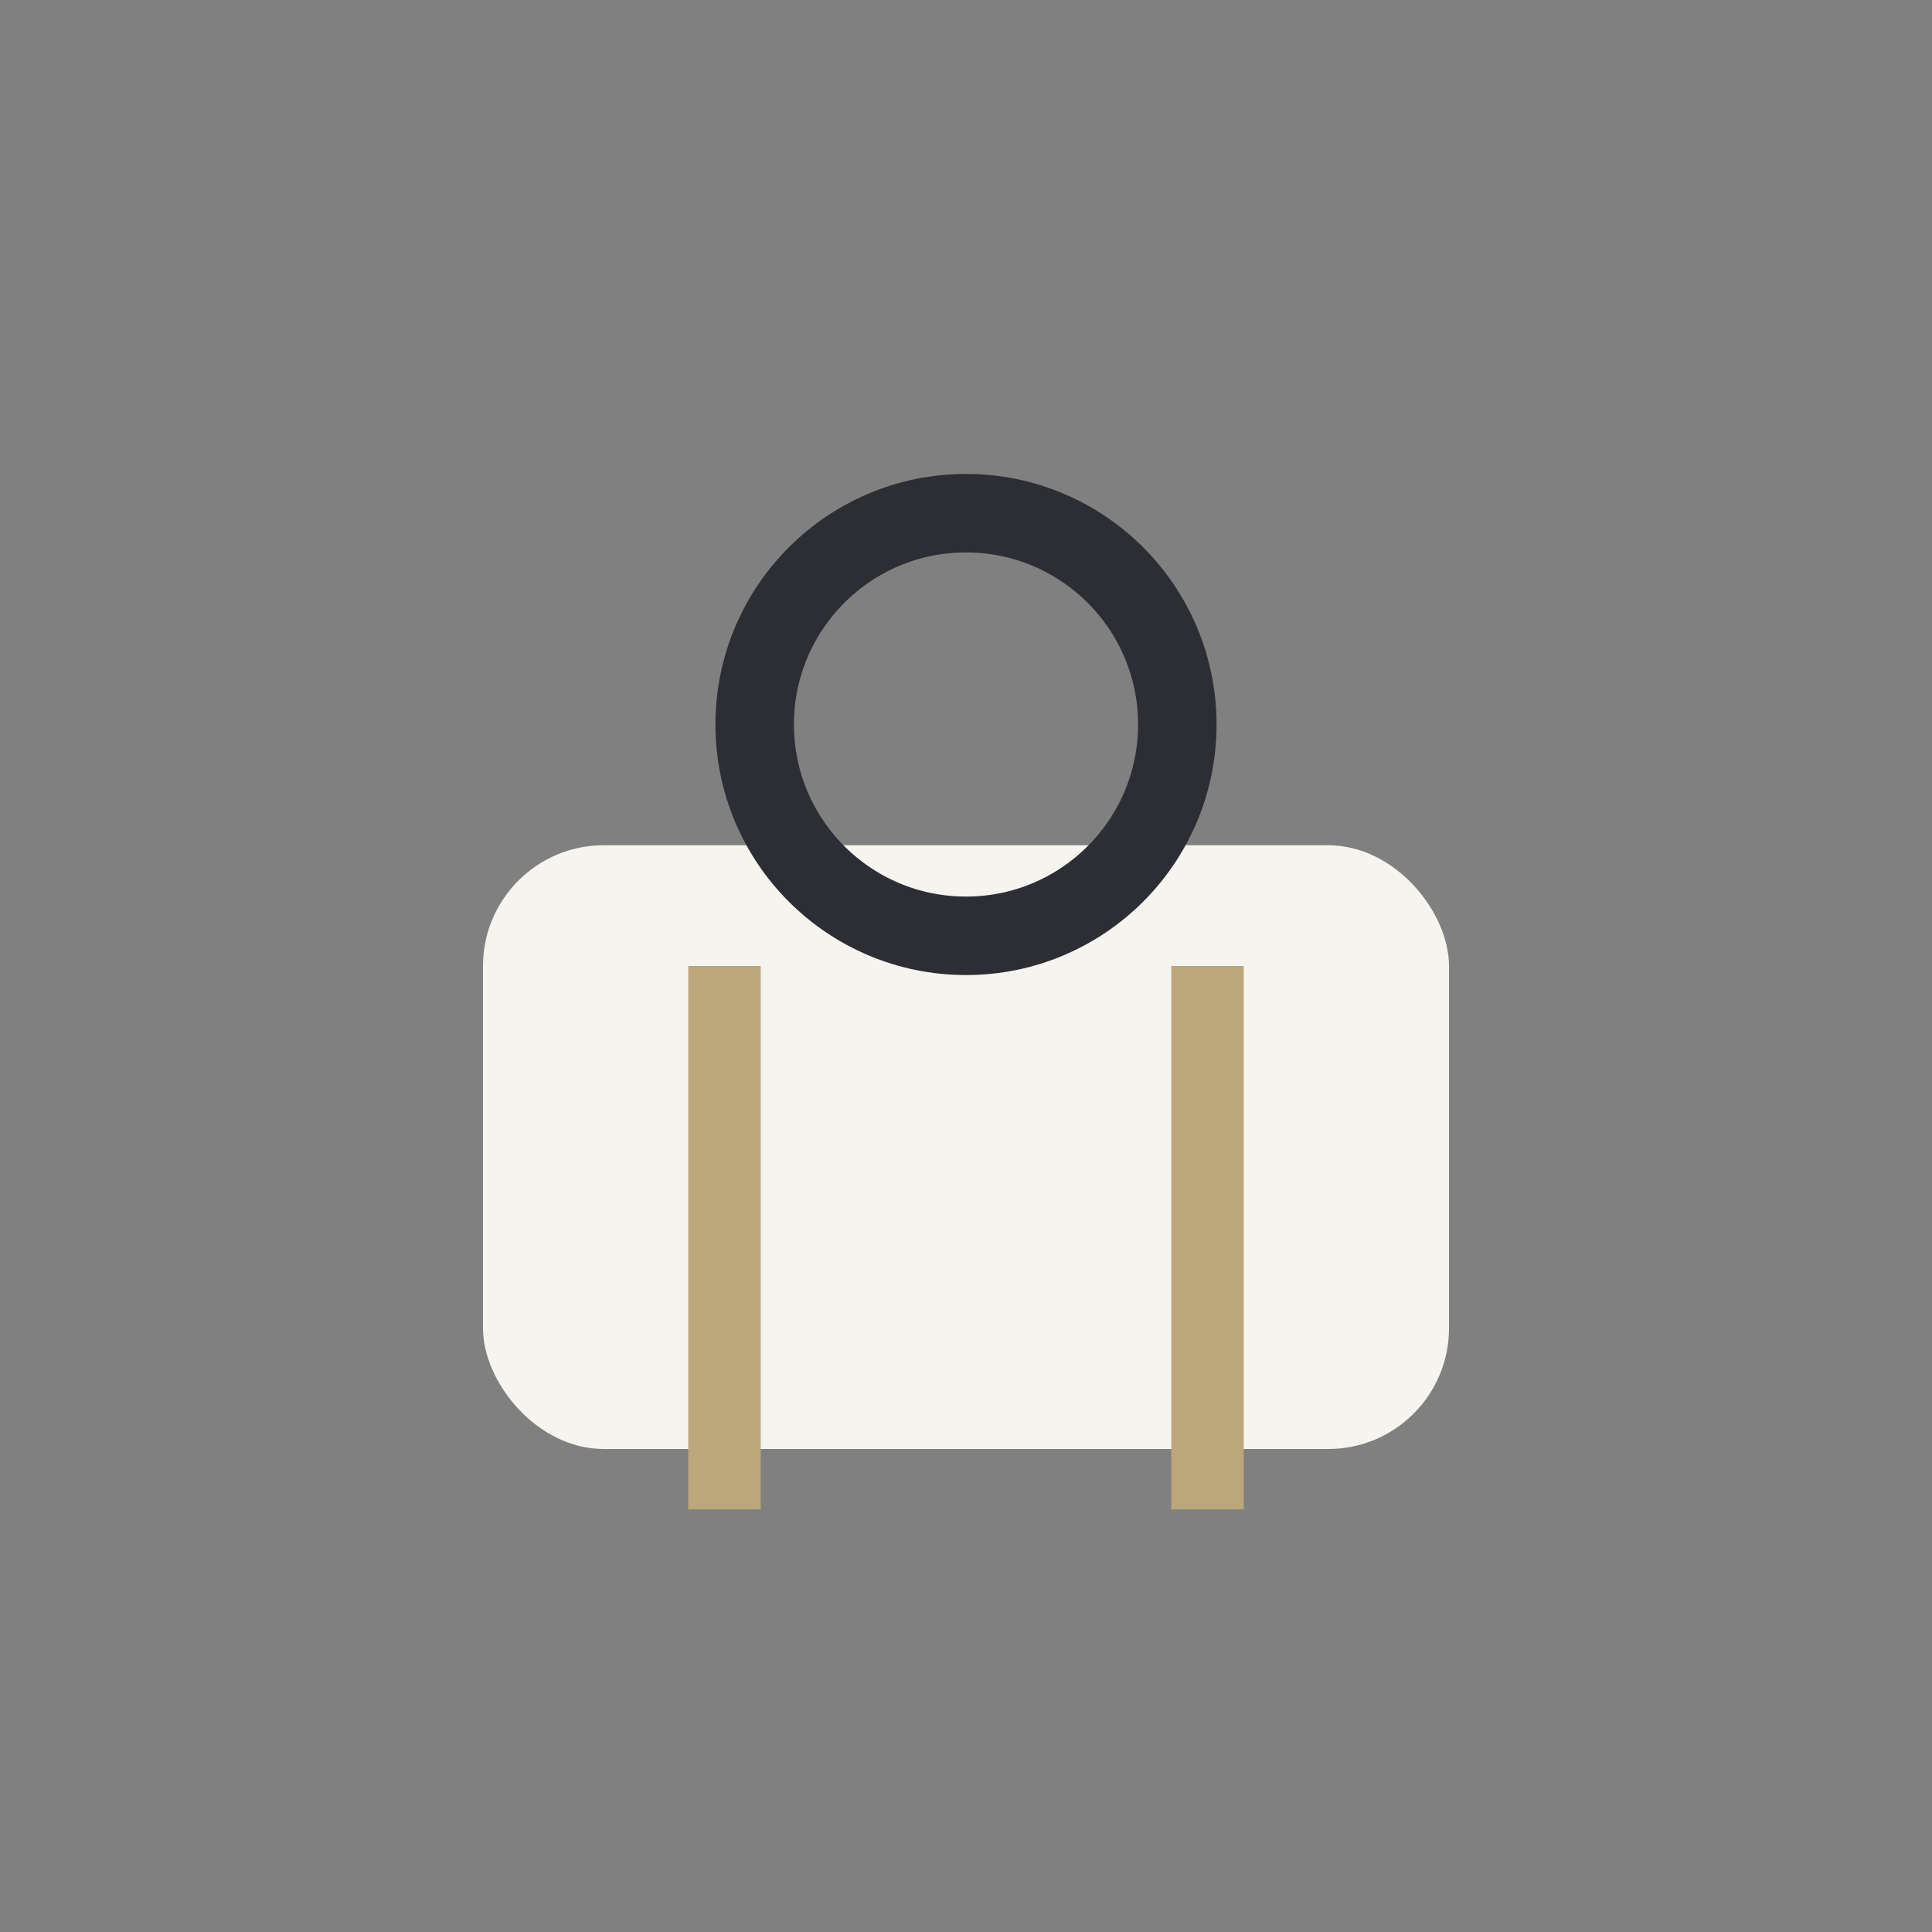
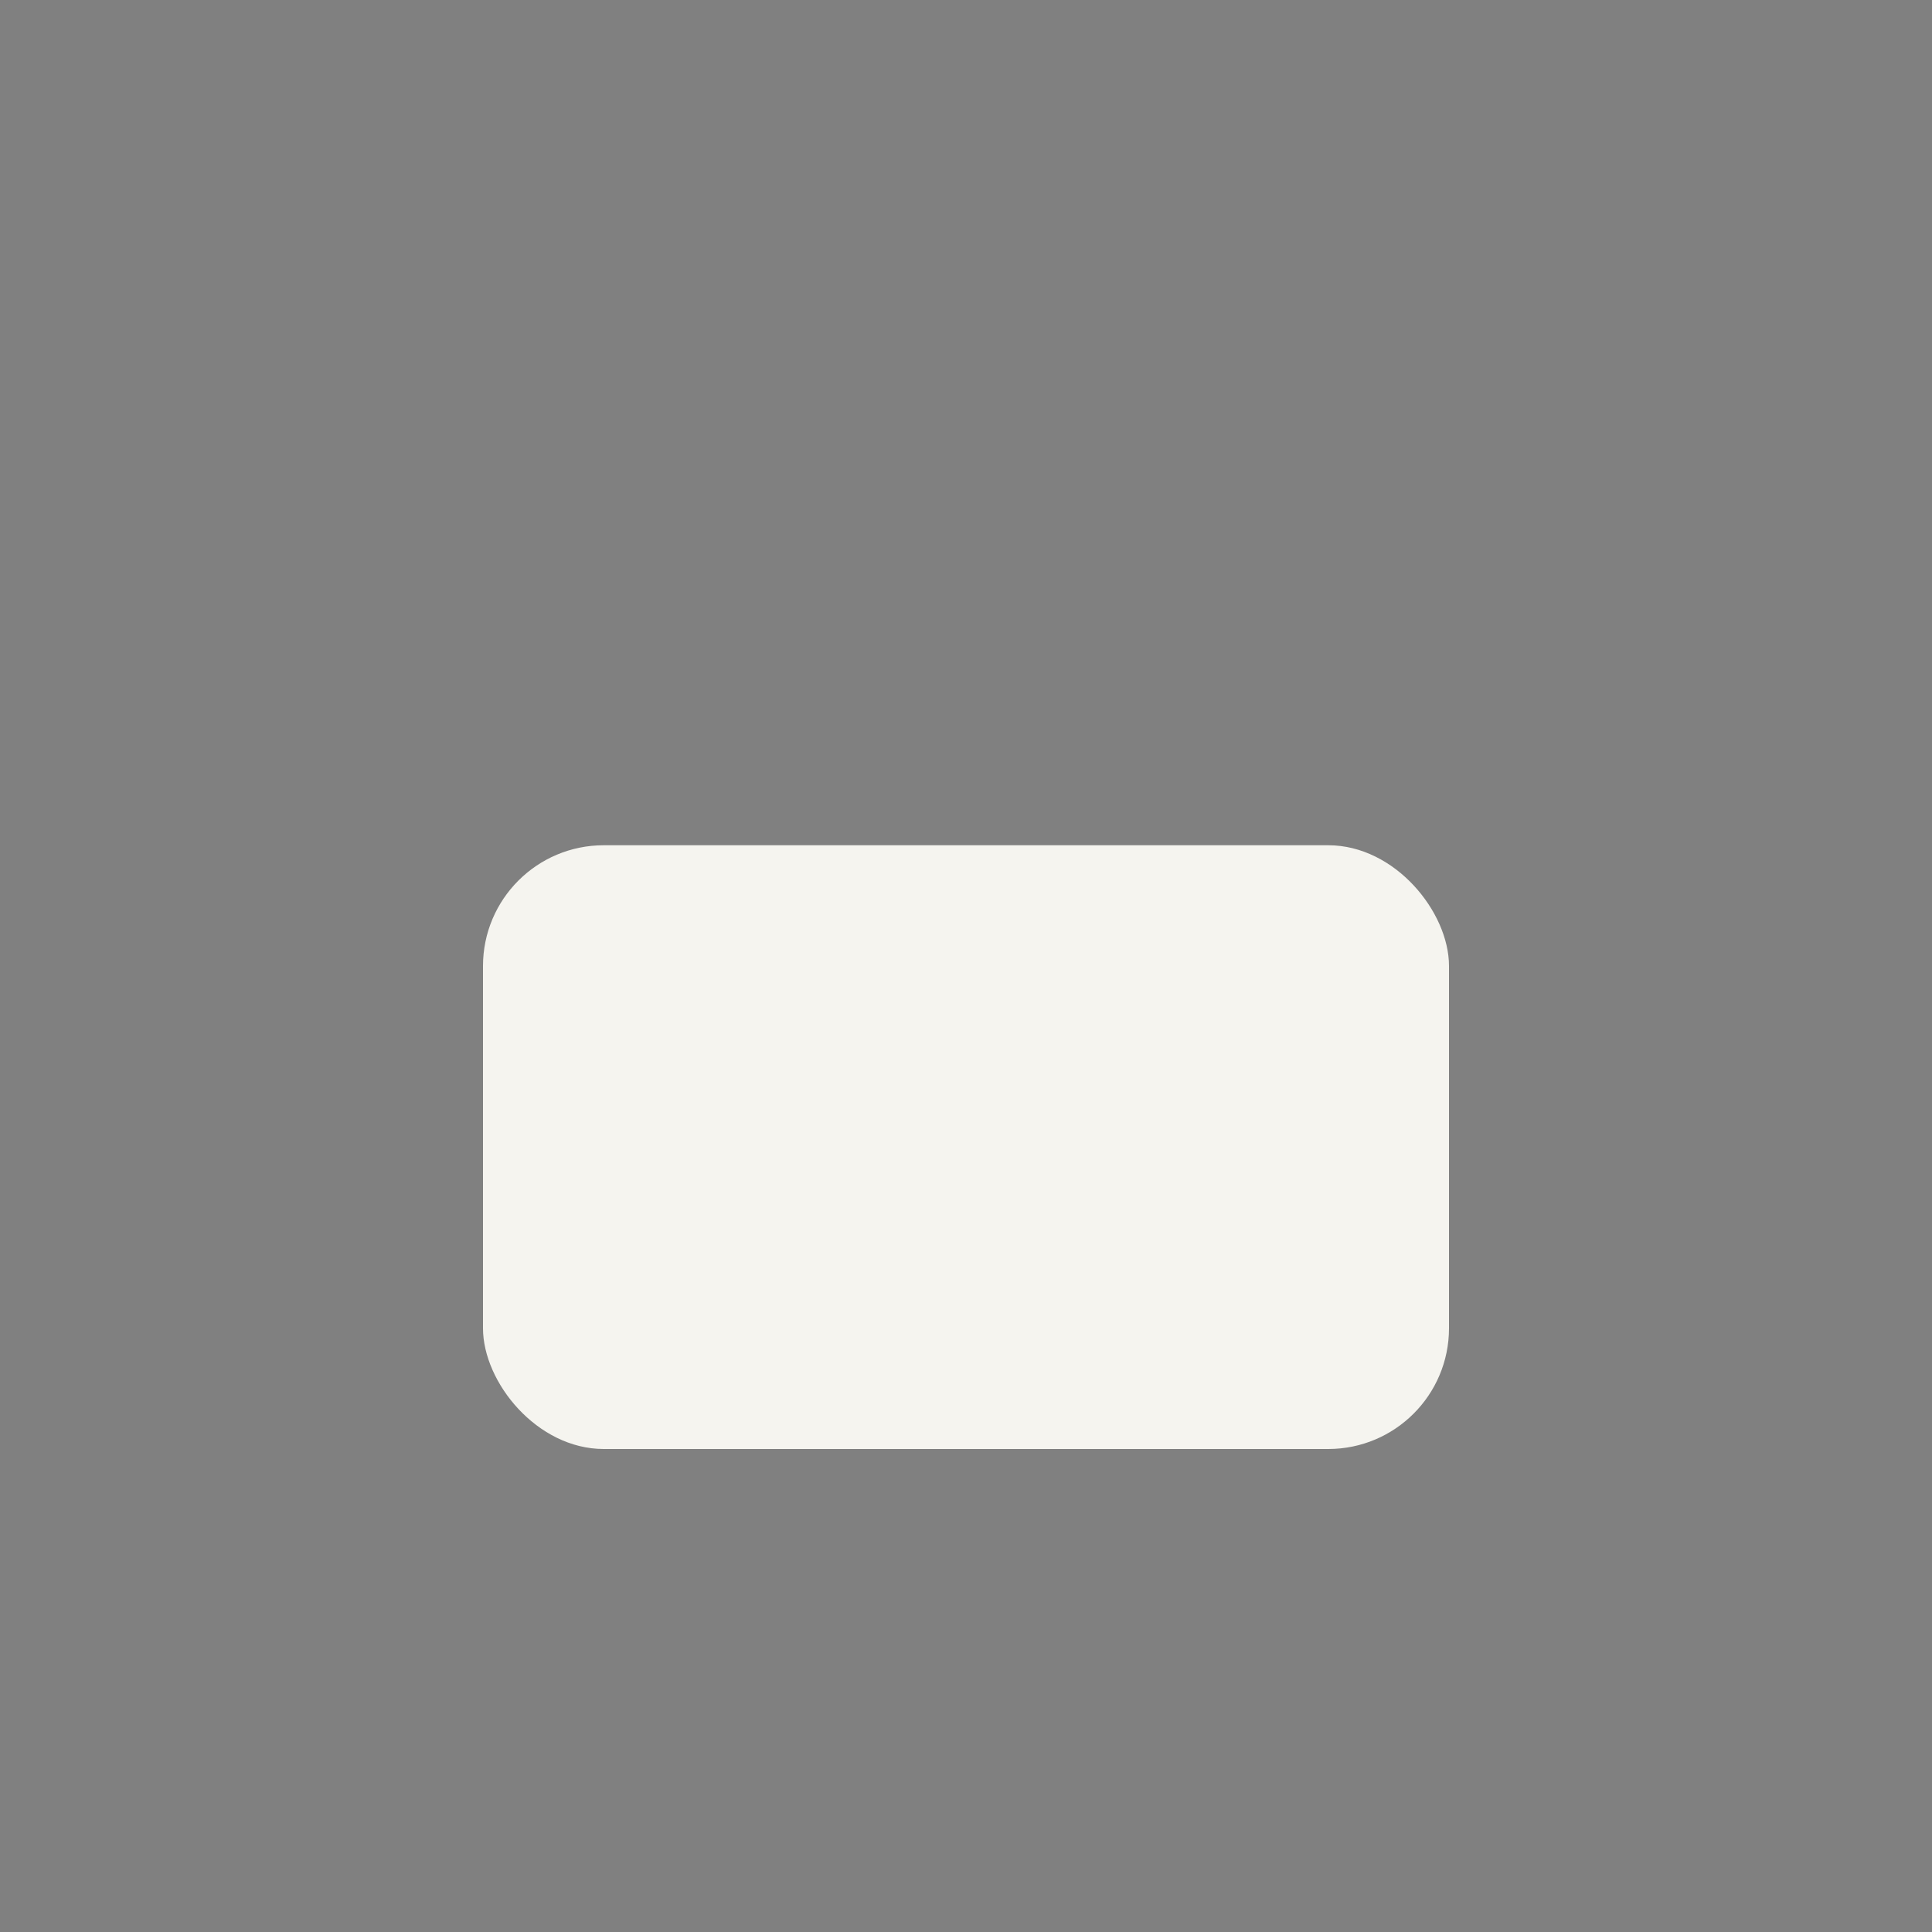
<svg xmlns="http://www.w3.org/2000/svg" width="32" height="32" viewBox="0 0 32 32">
  <rect x="0" y="0" width="32" height="32" fill="#808080" stroke="none" />
  <rect x="8" y="14" width="16" height="10" rx="2" fill="#F5F4EF" />
-   <path d="M12 25v-9m8 9v-9" stroke="#BCA77A" stroke-width="1.2" />
-   <circle cx="16" cy="12" r="3.5" fill="none" stroke="#2D2D34" stroke-width="1.3" />
</svg>